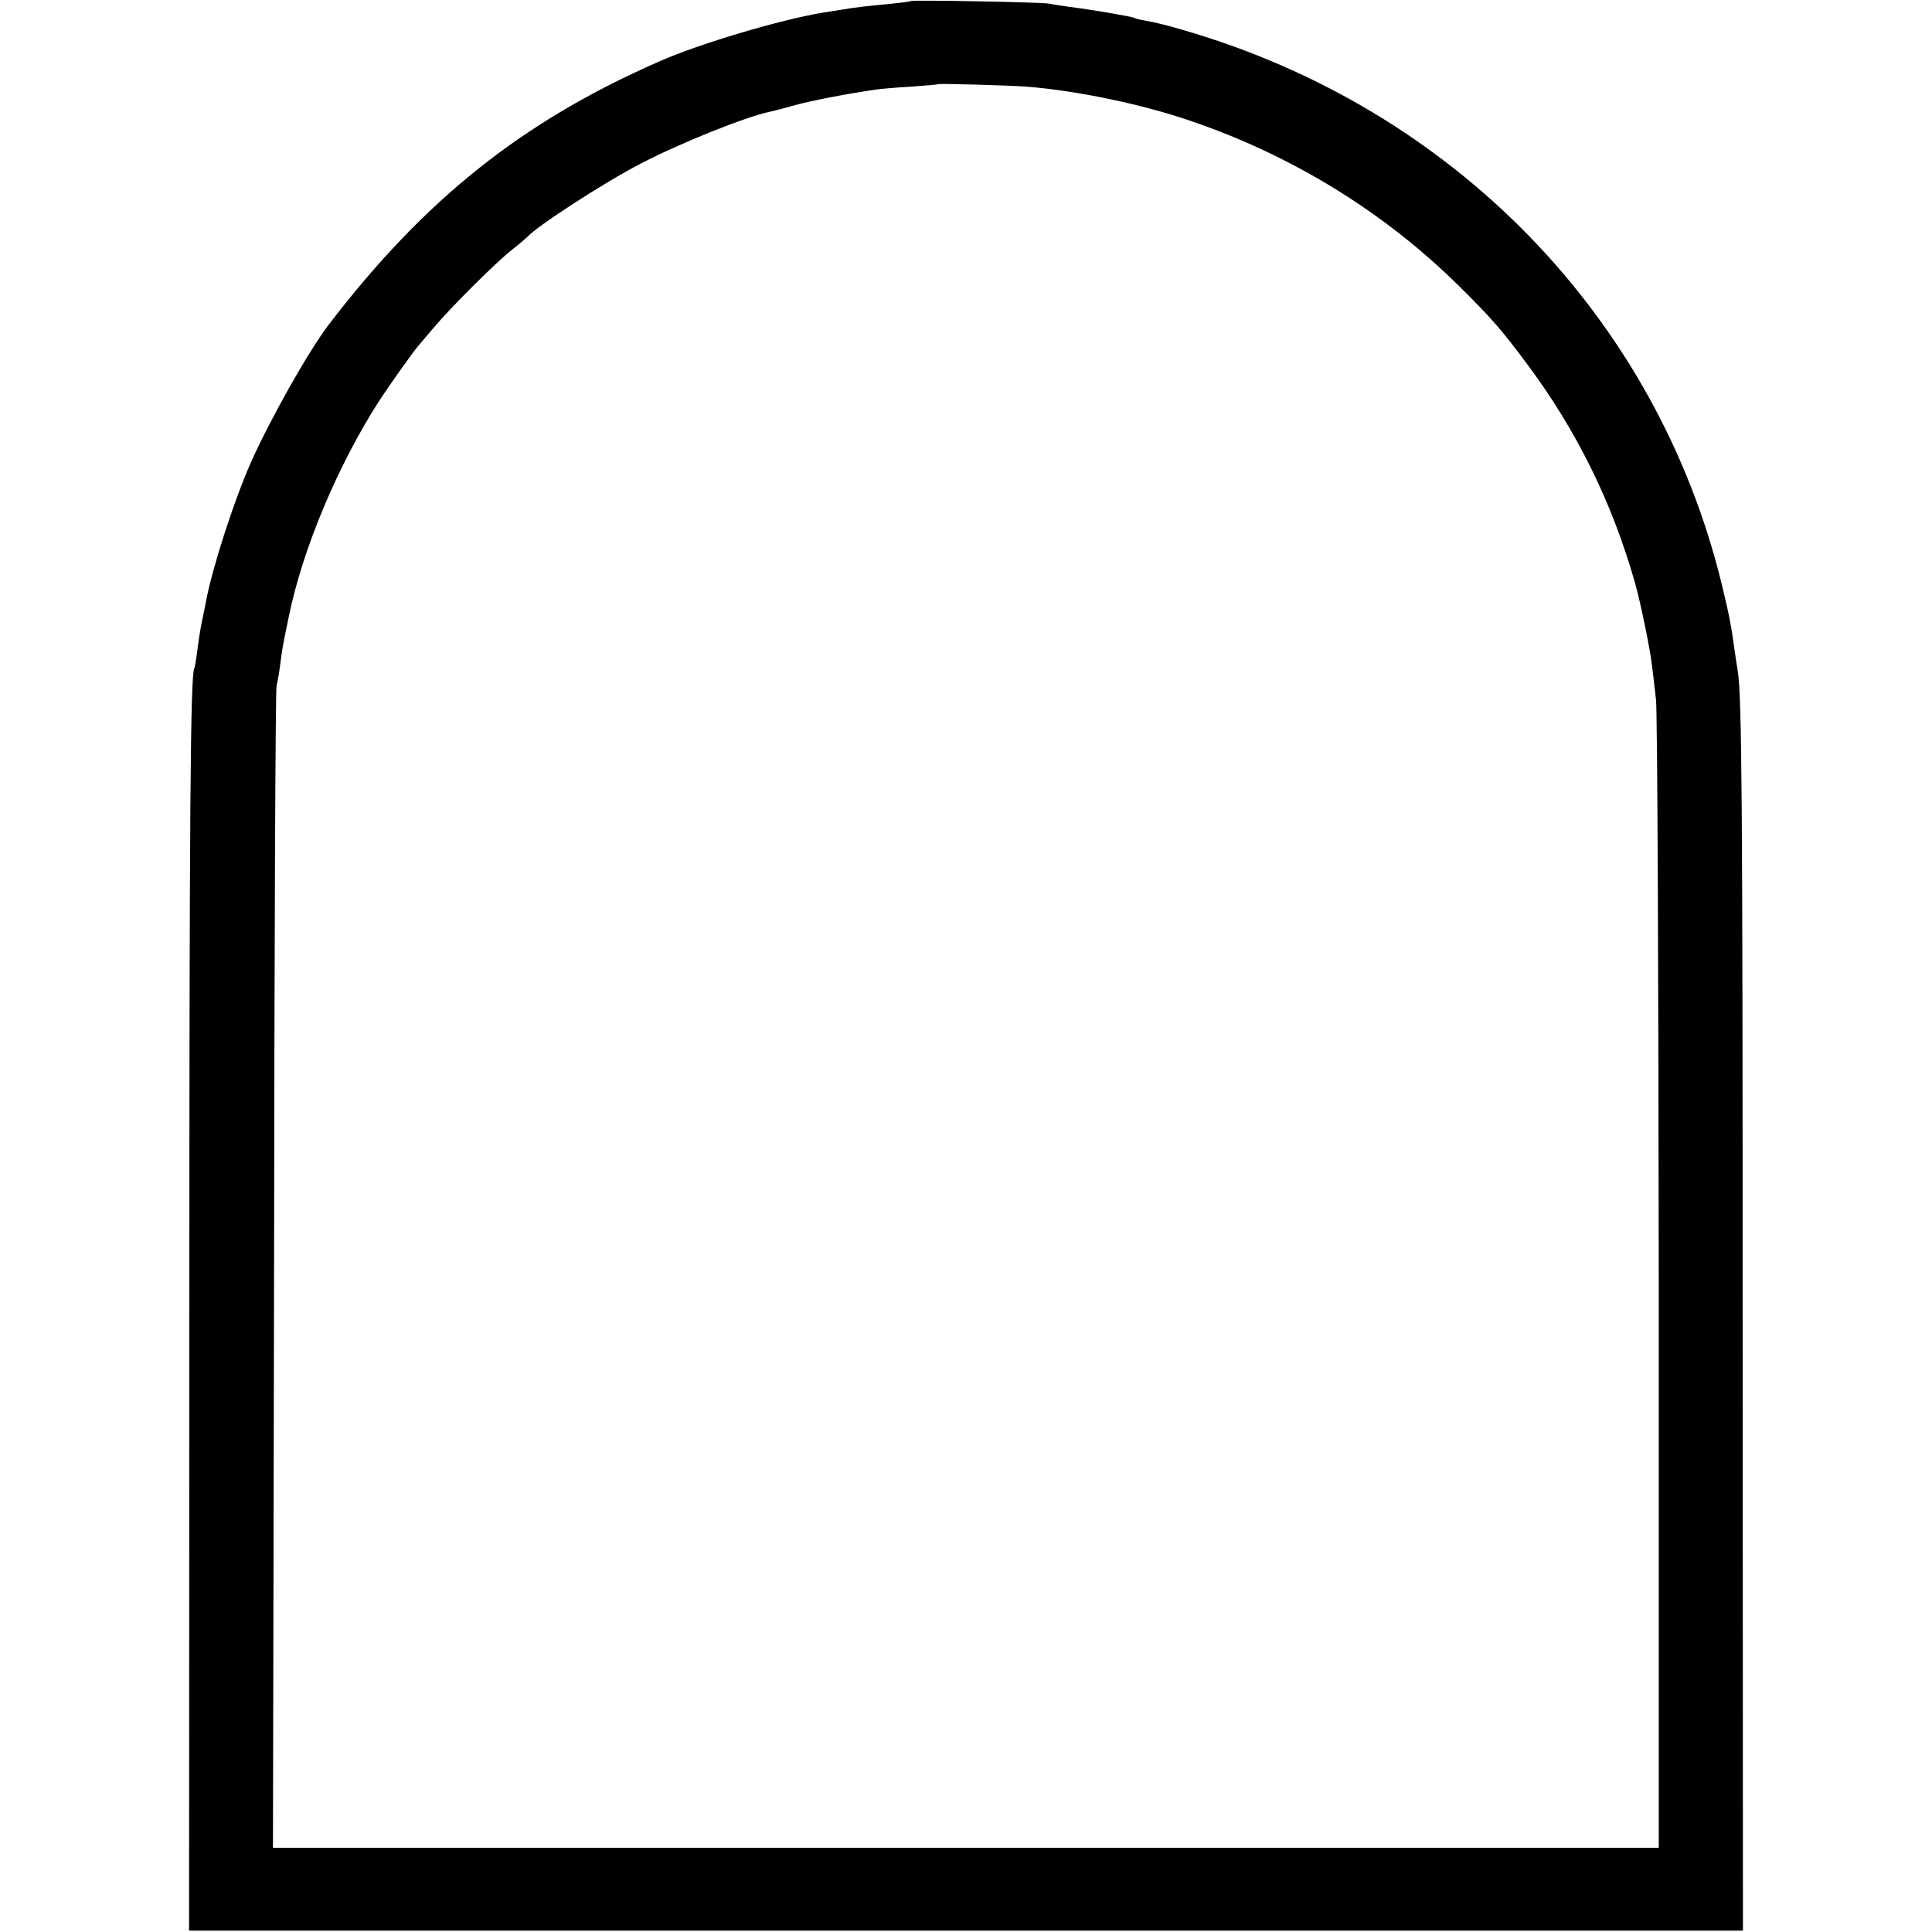
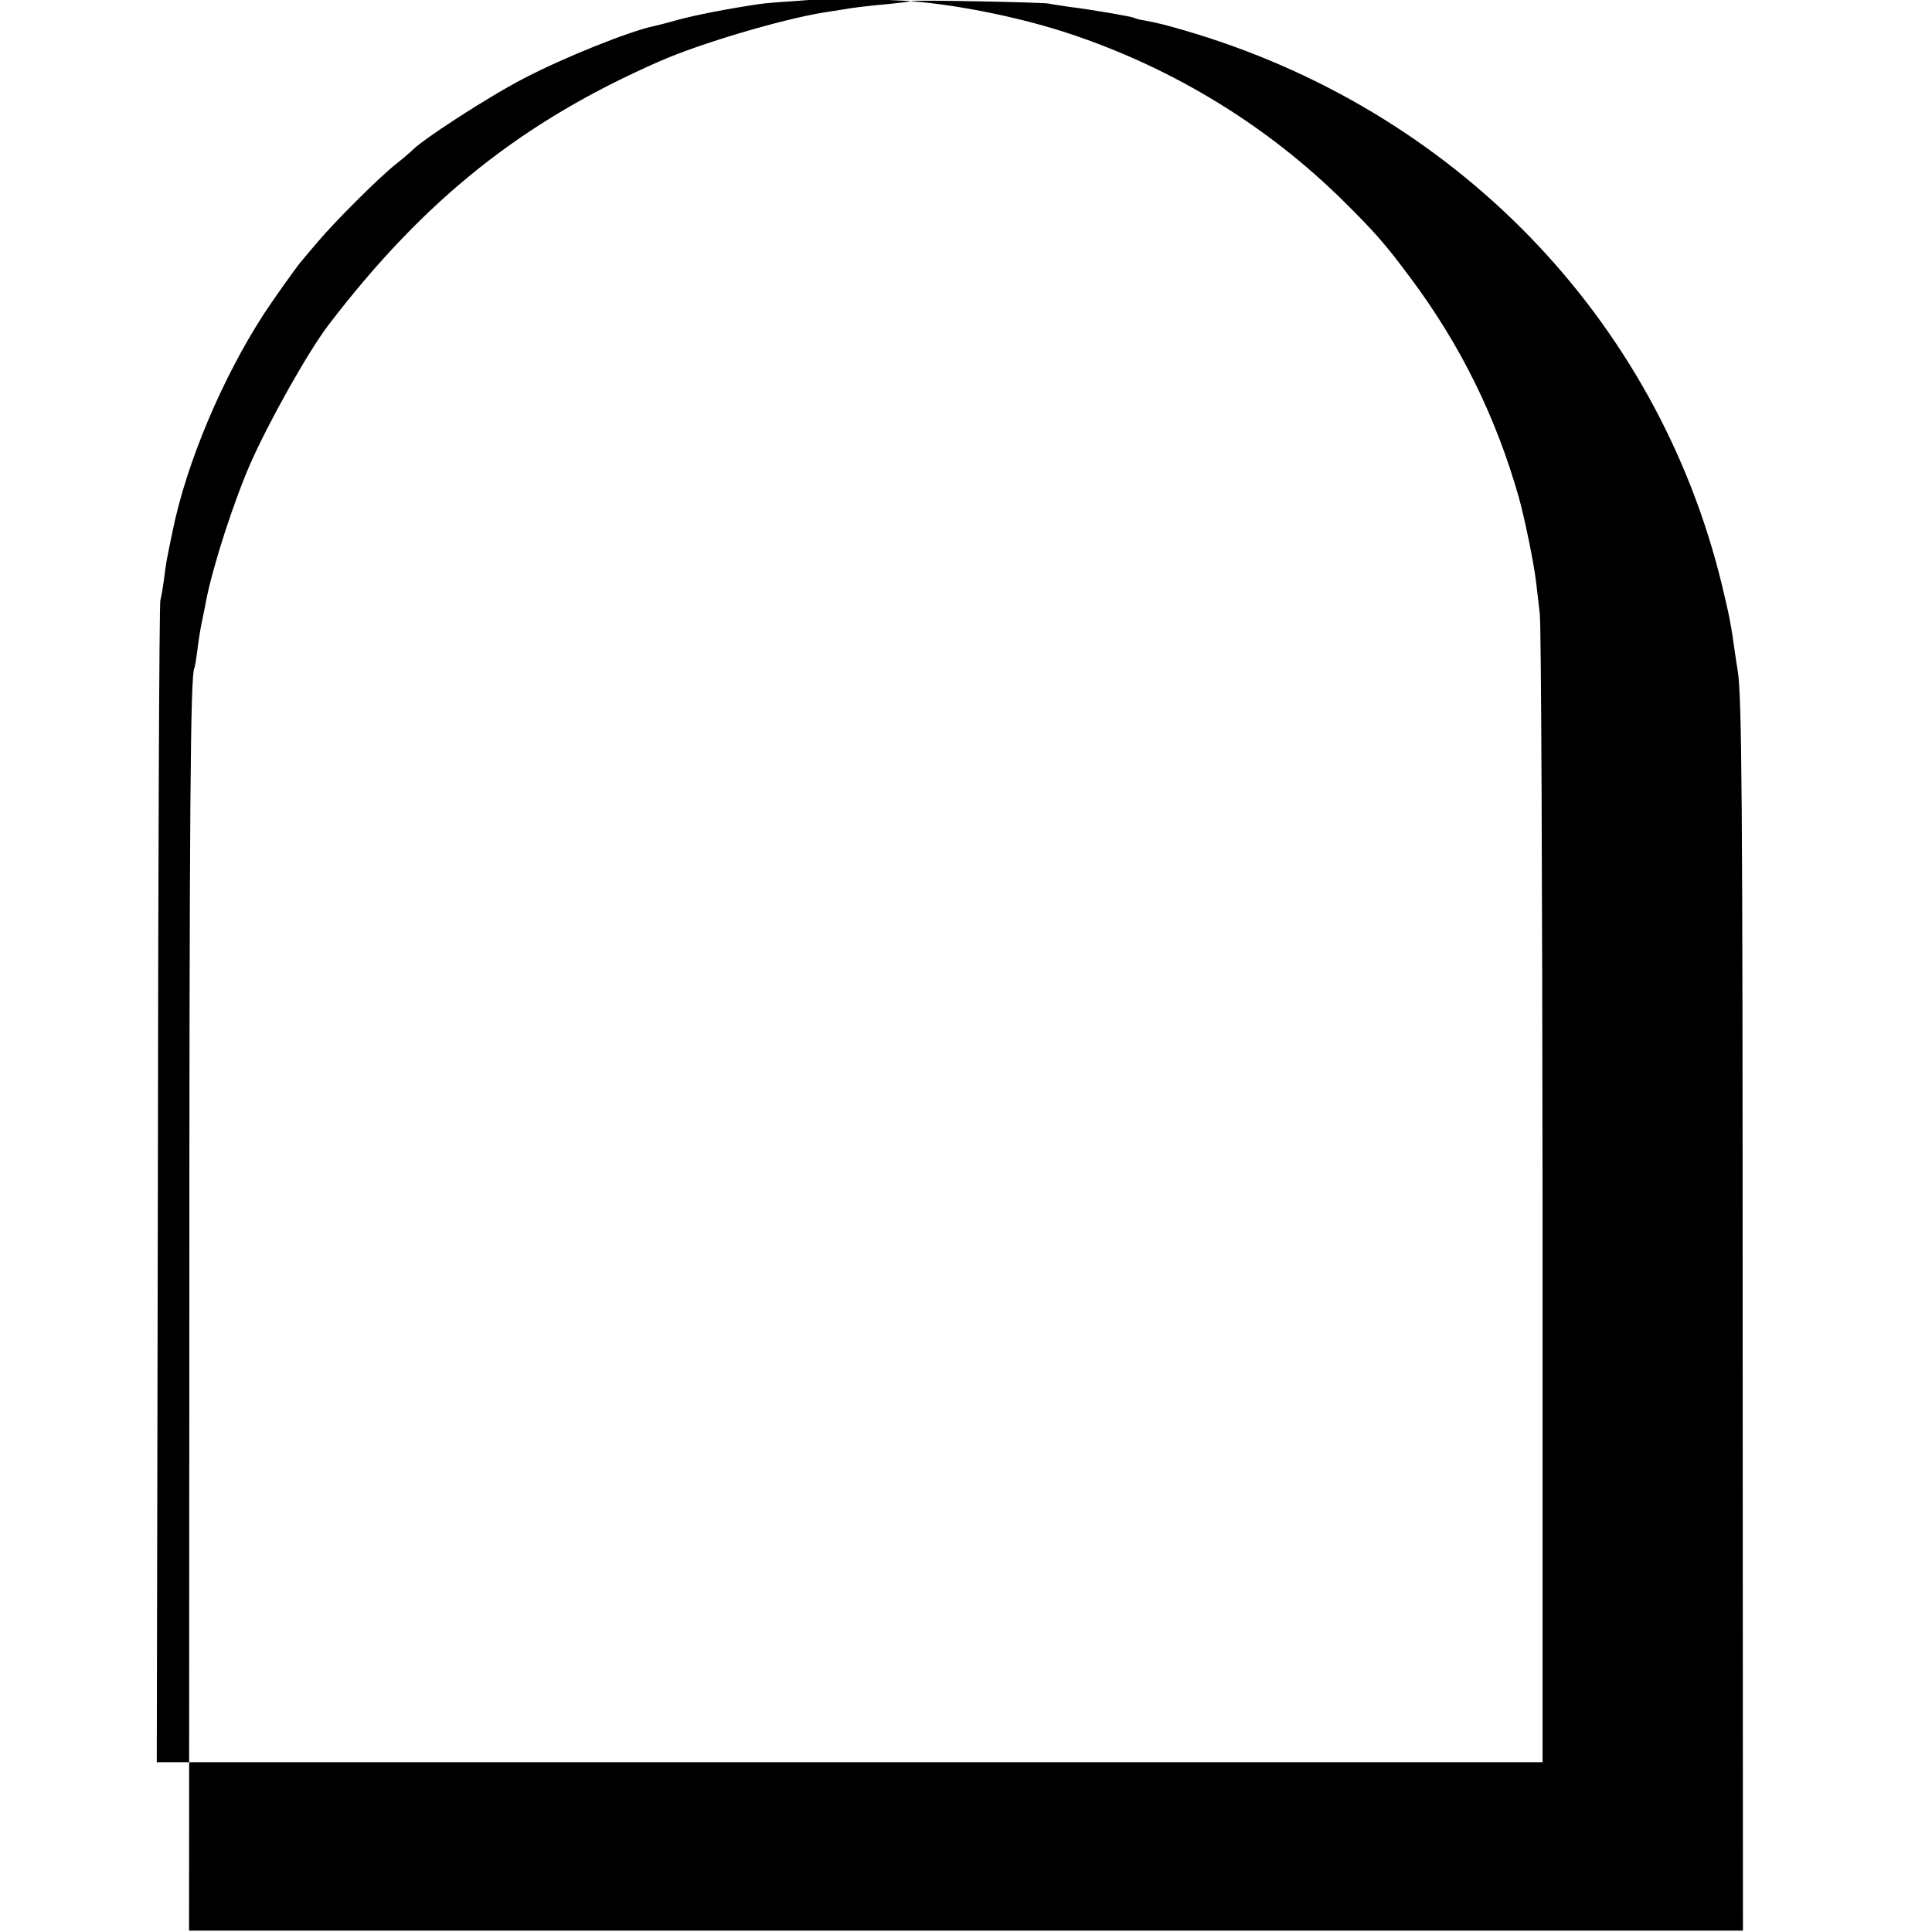
<svg xmlns="http://www.w3.org/2000/svg" version="1.0" width="700pt" height="700pt" viewBox="0 0 700 700" preserveAspectRatio="xMidYMid meet">
  <g transform="translate(0,700) scale(0.1,-0.1)" fill="#000000" stroke="none">
-     <path d="M3299 6996 c-2 -2 -35 -6 -74 -10 -86 -8 -130 -13 -175 -21 -19 -3 -51 -8 -70 -11 -151 -25 -445 -112 -590 -176 -498 -218 -851 -500 -1198 -953 -75 -98 -216 -349 -285 -505 -61 -140 -136 -371 -161 -500 -2 -14 -10 -50 -16 -80 -6 -30 -13 -77 -16 -105 -4 -27 -8 -53 -10 -56 -14 -25 -18 -510 -18 -2409 l-1 -2165 2815 0 2815 0 -1 2165 c0 1936 -3 2311 -18 2400 -2 14 -7 43 -10 65 -14 102 -19 128 -47 245 -234 966 -969 1725 -1948 2010 -73 21 -88 25 -145 36 -16 2 -32 7 -36 9 -7 5 -167 32 -235 40 -27 4 -61 9 -75 12 -28 5 -496 14 -501 9z m421 -310 c178 -14 411 -62 585 -121 372 -125 711 -333 985 -605 114 -113 150 -154 243 -279 179 -240 308 -501 391 -793 21 -75 55 -241 62 -303 3 -27 10 -81 14 -120 5 -39 9 -987 10 -2115 l0 -2045 -2510 0 -2511 0 4 2095 c1 1152 5 2104 9 2115 3 11 9 45 13 75 8 64 9 68 31 174 50 247 179 553 330 787 34 52 124 179 139 195 5 6 30 36 55 65 60 72 223 235 285 284 28 22 52 43 55 46 33 38 276 196 411 266 144 75 381 170 468 188 9 2 50 12 91 24 65 17 170 38 290 56 19 3 78 8 130 11 52 4 96 7 98 9 4 3 251 -4 322 -9z" />
+     <path d="M3299 6996 c-2 -2 -35 -6 -74 -10 -86 -8 -130 -13 -175 -21 -19 -3 -51 -8 -70 -11 -151 -25 -445 -112 -590 -176 -498 -218 -851 -500 -1198 -953 -75 -98 -216 -349 -285 -505 -61 -140 -136 -371 -161 -500 -2 -14 -10 -50 -16 -80 -6 -30 -13 -77 -16 -105 -4 -27 -8 -53 -10 -56 -14 -25 -18 -510 -18 -2409 l-1 -2165 2815 0 2815 0 -1 2165 c0 1936 -3 2311 -18 2400 -2 14 -7 43 -10 65 -14 102 -19 128 -47 245 -234 966 -969 1725 -1948 2010 -73 21 -88 25 -145 36 -16 2 -32 7 -36 9 -7 5 -167 32 -235 40 -27 4 -61 9 -75 12 -28 5 -496 14 -501 9z c178 -14 411 -62 585 -121 372 -125 711 -333 985 -605 114 -113 150 -154 243 -279 179 -240 308 -501 391 -793 21 -75 55 -241 62 -303 3 -27 10 -81 14 -120 5 -39 9 -987 10 -2115 l0 -2045 -2510 0 -2511 0 4 2095 c1 1152 5 2104 9 2115 3 11 9 45 13 75 8 64 9 68 31 174 50 247 179 553 330 787 34 52 124 179 139 195 5 6 30 36 55 65 60 72 223 235 285 284 28 22 52 43 55 46 33 38 276 196 411 266 144 75 381 170 468 188 9 2 50 12 91 24 65 17 170 38 290 56 19 3 78 8 130 11 52 4 96 7 98 9 4 3 251 -4 322 -9z" />
  </g>
</svg>